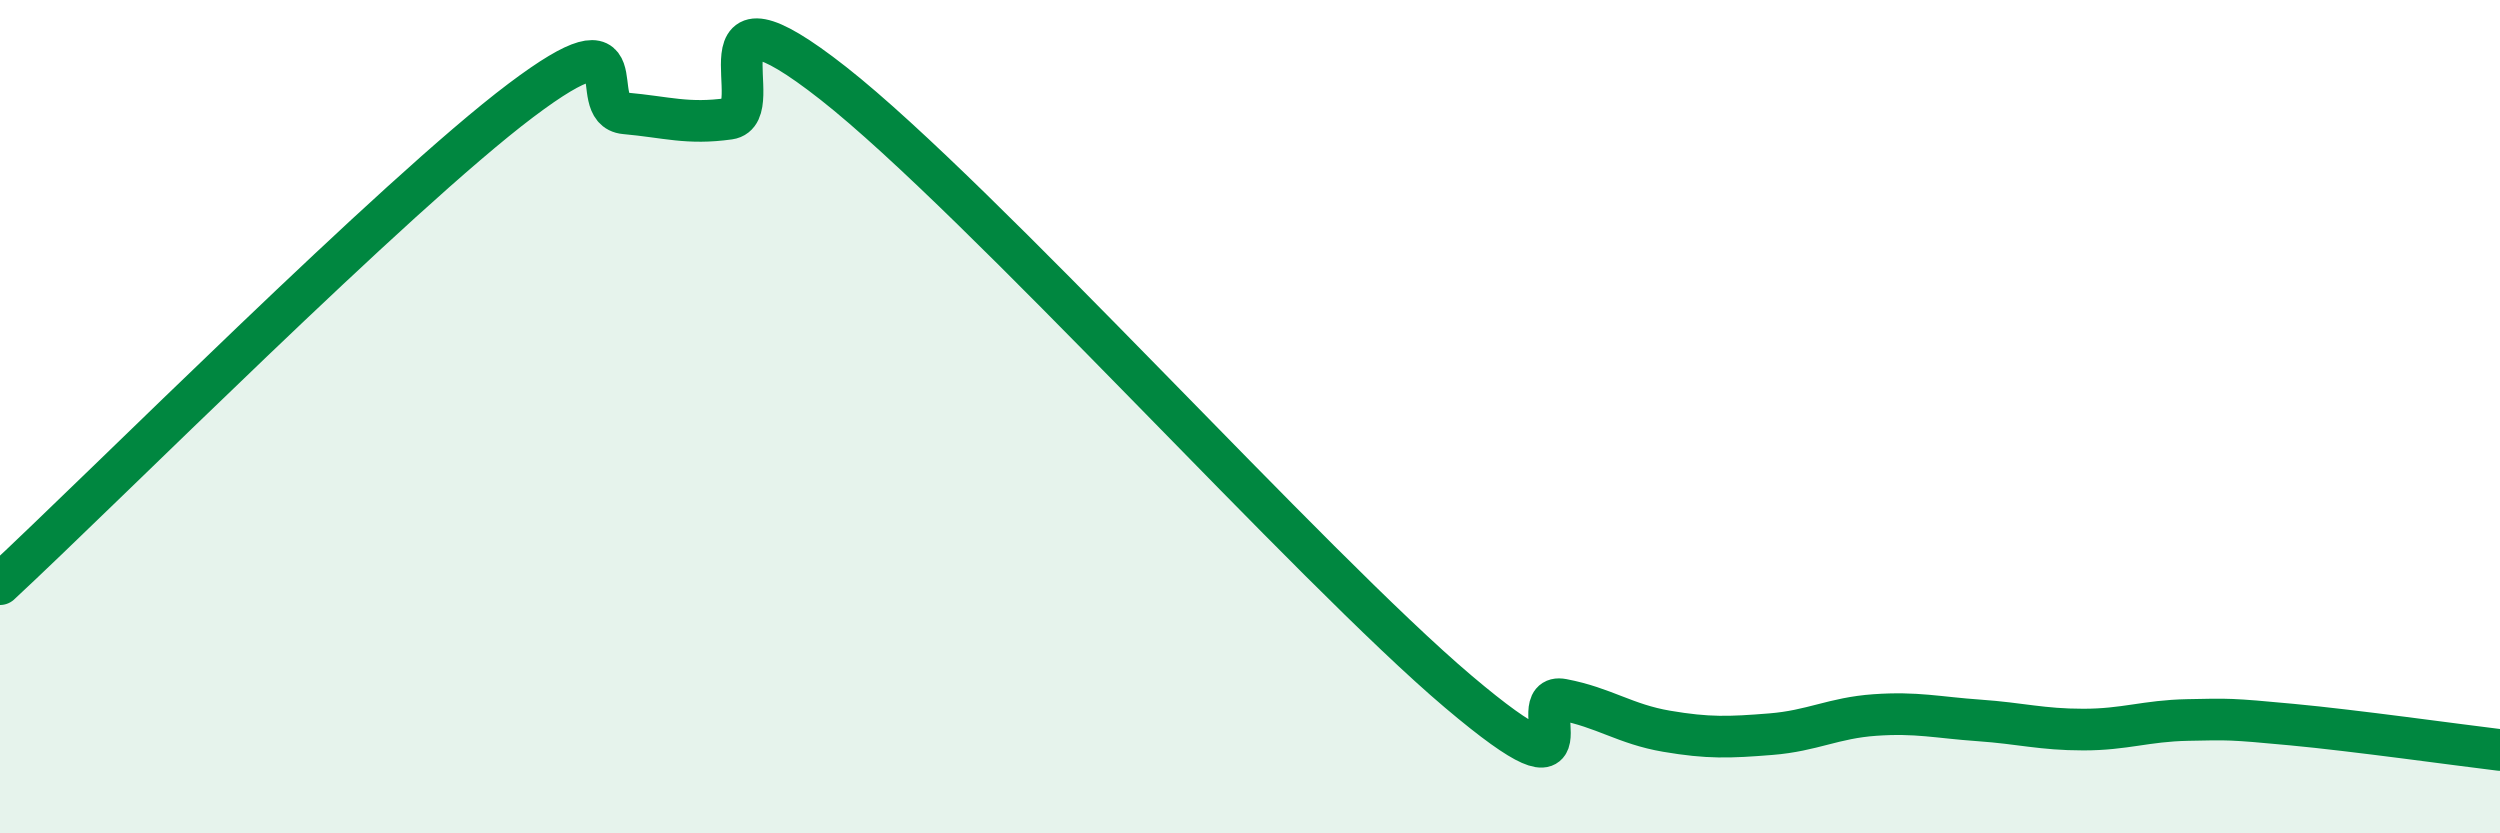
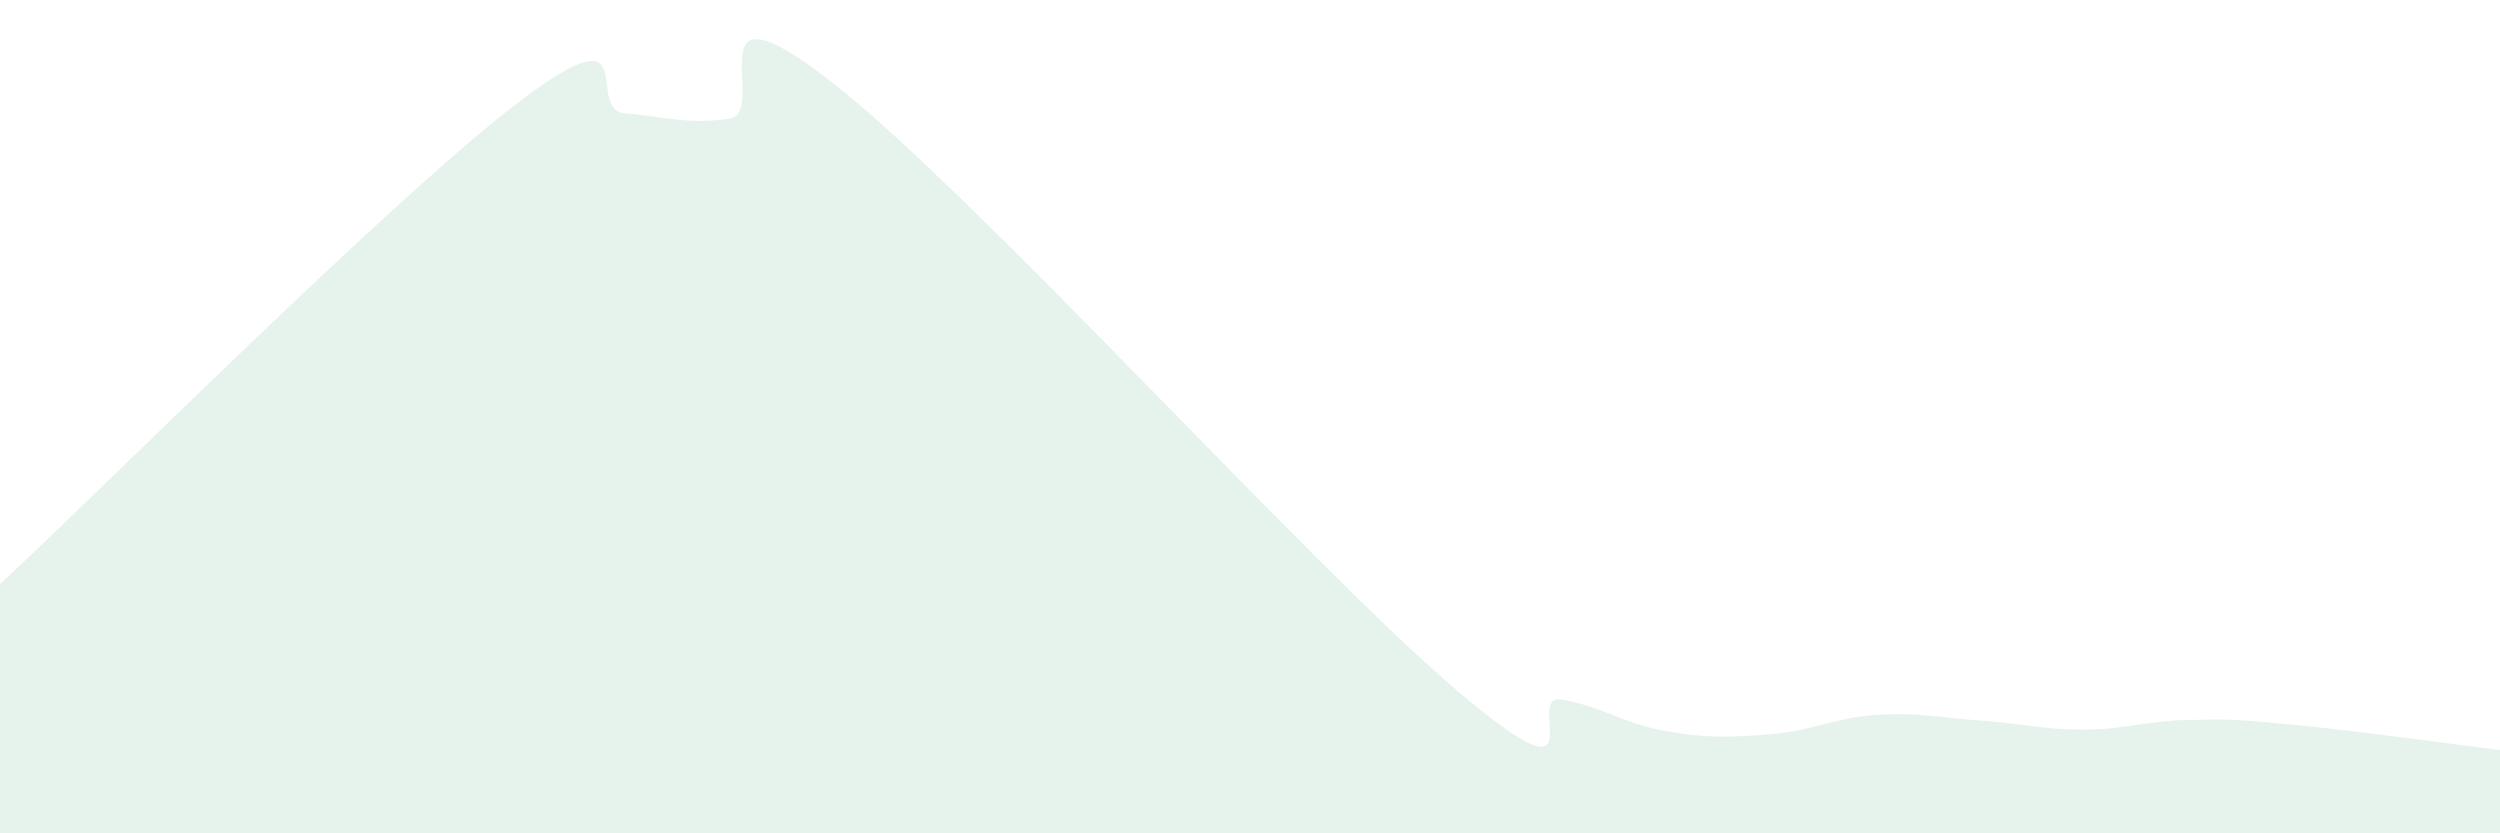
<svg xmlns="http://www.w3.org/2000/svg" width="60" height="20" viewBox="0 0 60 20">
  <path d="M 0,14.02 C 2.5,11.7 9.5,4.67 12.5,2.41 C 15.5,0.15 14,2.63 15,2.72 C 16,2.81 16.5,2.99 17.5,2.85 C 18.5,2.71 16.5,-0.75 20,2 C 23.5,4.75 31.5,13.64 35,16.6 C 38.5,19.56 36.5,16.6 37.5,16.79 C 38.5,16.98 39,17.38 40,17.55 C 41,17.72 41.5,17.7 42.5,17.62 C 43.5,17.54 44,17.23 45,17.16 C 46,17.09 46.5,17.22 47.5,17.29 C 48.5,17.36 49,17.51 50,17.51 C 51,17.51 51.5,17.3 52.5,17.28 C 53.5,17.26 53.5,17.25 55,17.39 C 56.5,17.53 59,17.88 60,18L60 20L0 20Z" fill="#008740" opacity="0.1" stroke-linecap="round" stroke-linejoin="round" />
-   <path d="M 0,14.02 C 2.5,11.7 9.5,4.67 12.5,2.41 C 15.5,0.15 14,2.63 15,2.72 C 16,2.81 16.5,2.99 17.5,2.85 C 18.5,2.71 16.5,-0.75 20,2 C 23.5,4.75 31.5,13.64 35,16.6 C 38.5,19.56 36.5,16.6 37.5,16.79 C 38.5,16.98 39,17.38 40,17.55 C 41,17.72 41.5,17.7 42.5,17.62 C 43.5,17.54 44,17.23 45,17.16 C 46,17.09 46.5,17.22 47.5,17.29 C 48.5,17.36 49,17.51 50,17.51 C 51,17.51 51.5,17.3 52.5,17.28 C 53.5,17.26 53.5,17.25 55,17.39 C 56.5,17.53 59,17.88 60,18" stroke="#008740" stroke-width="1" fill="none" stroke-linecap="round" stroke-linejoin="round" />
</svg>